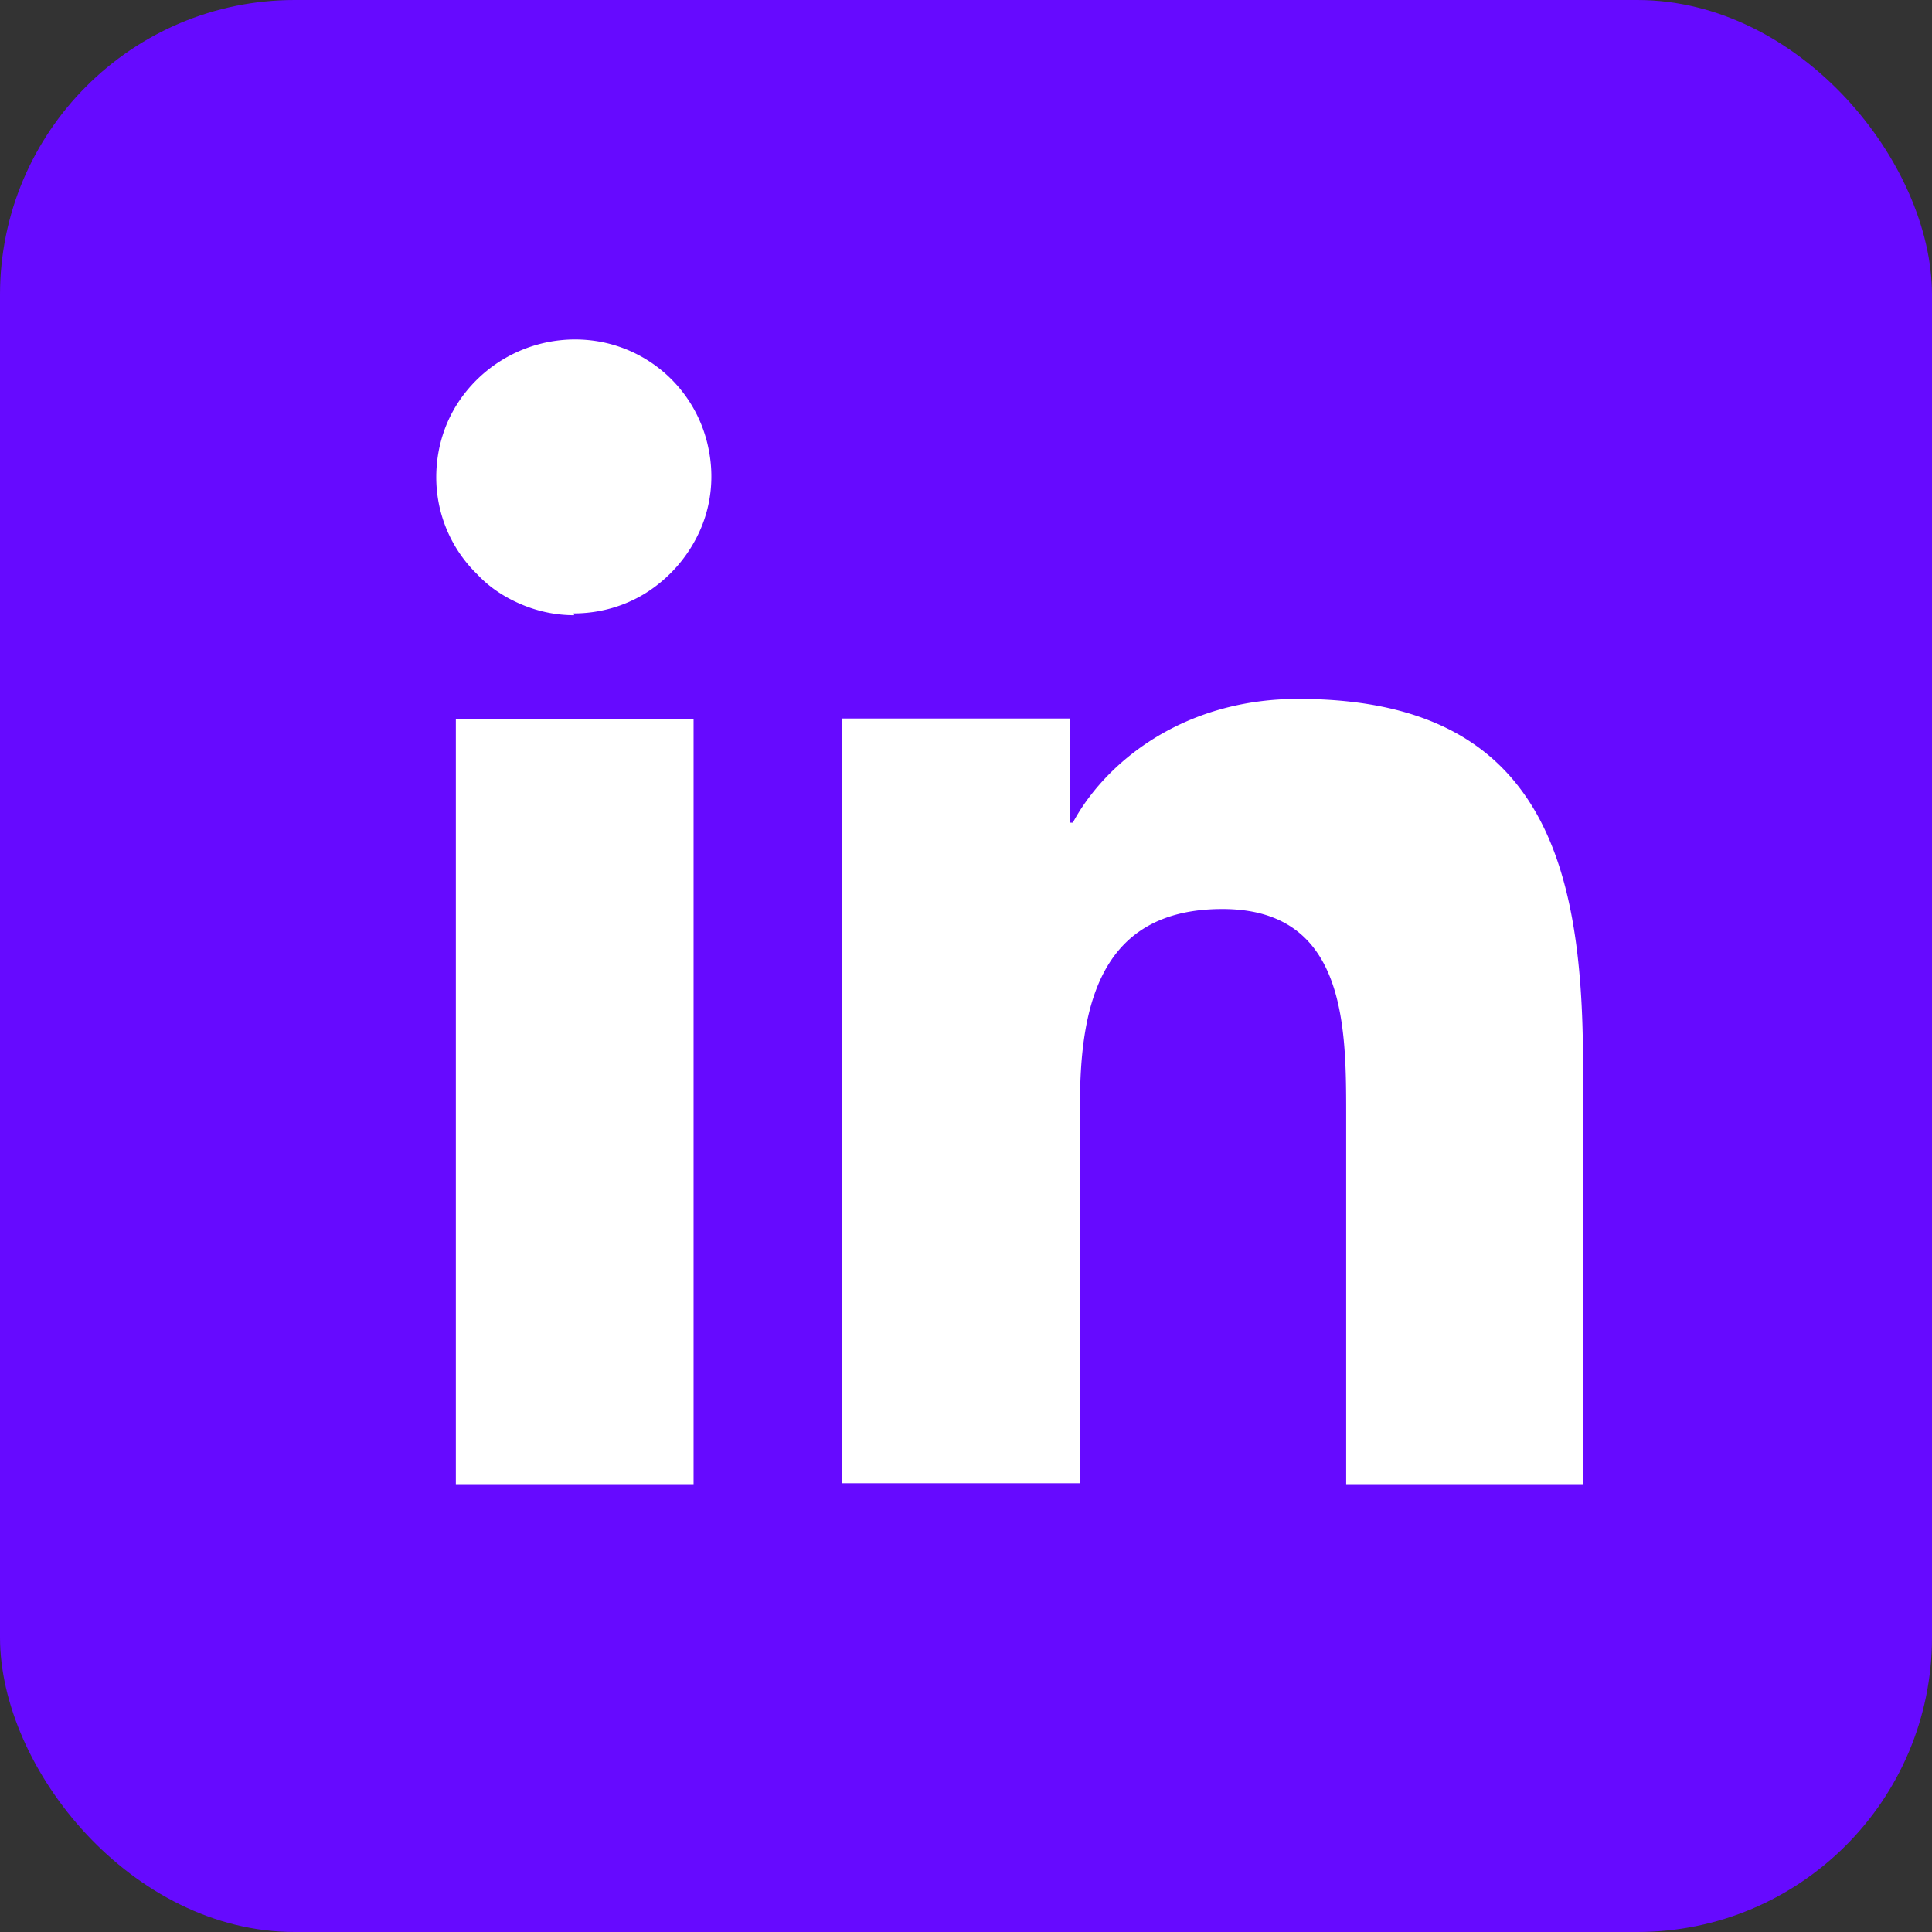
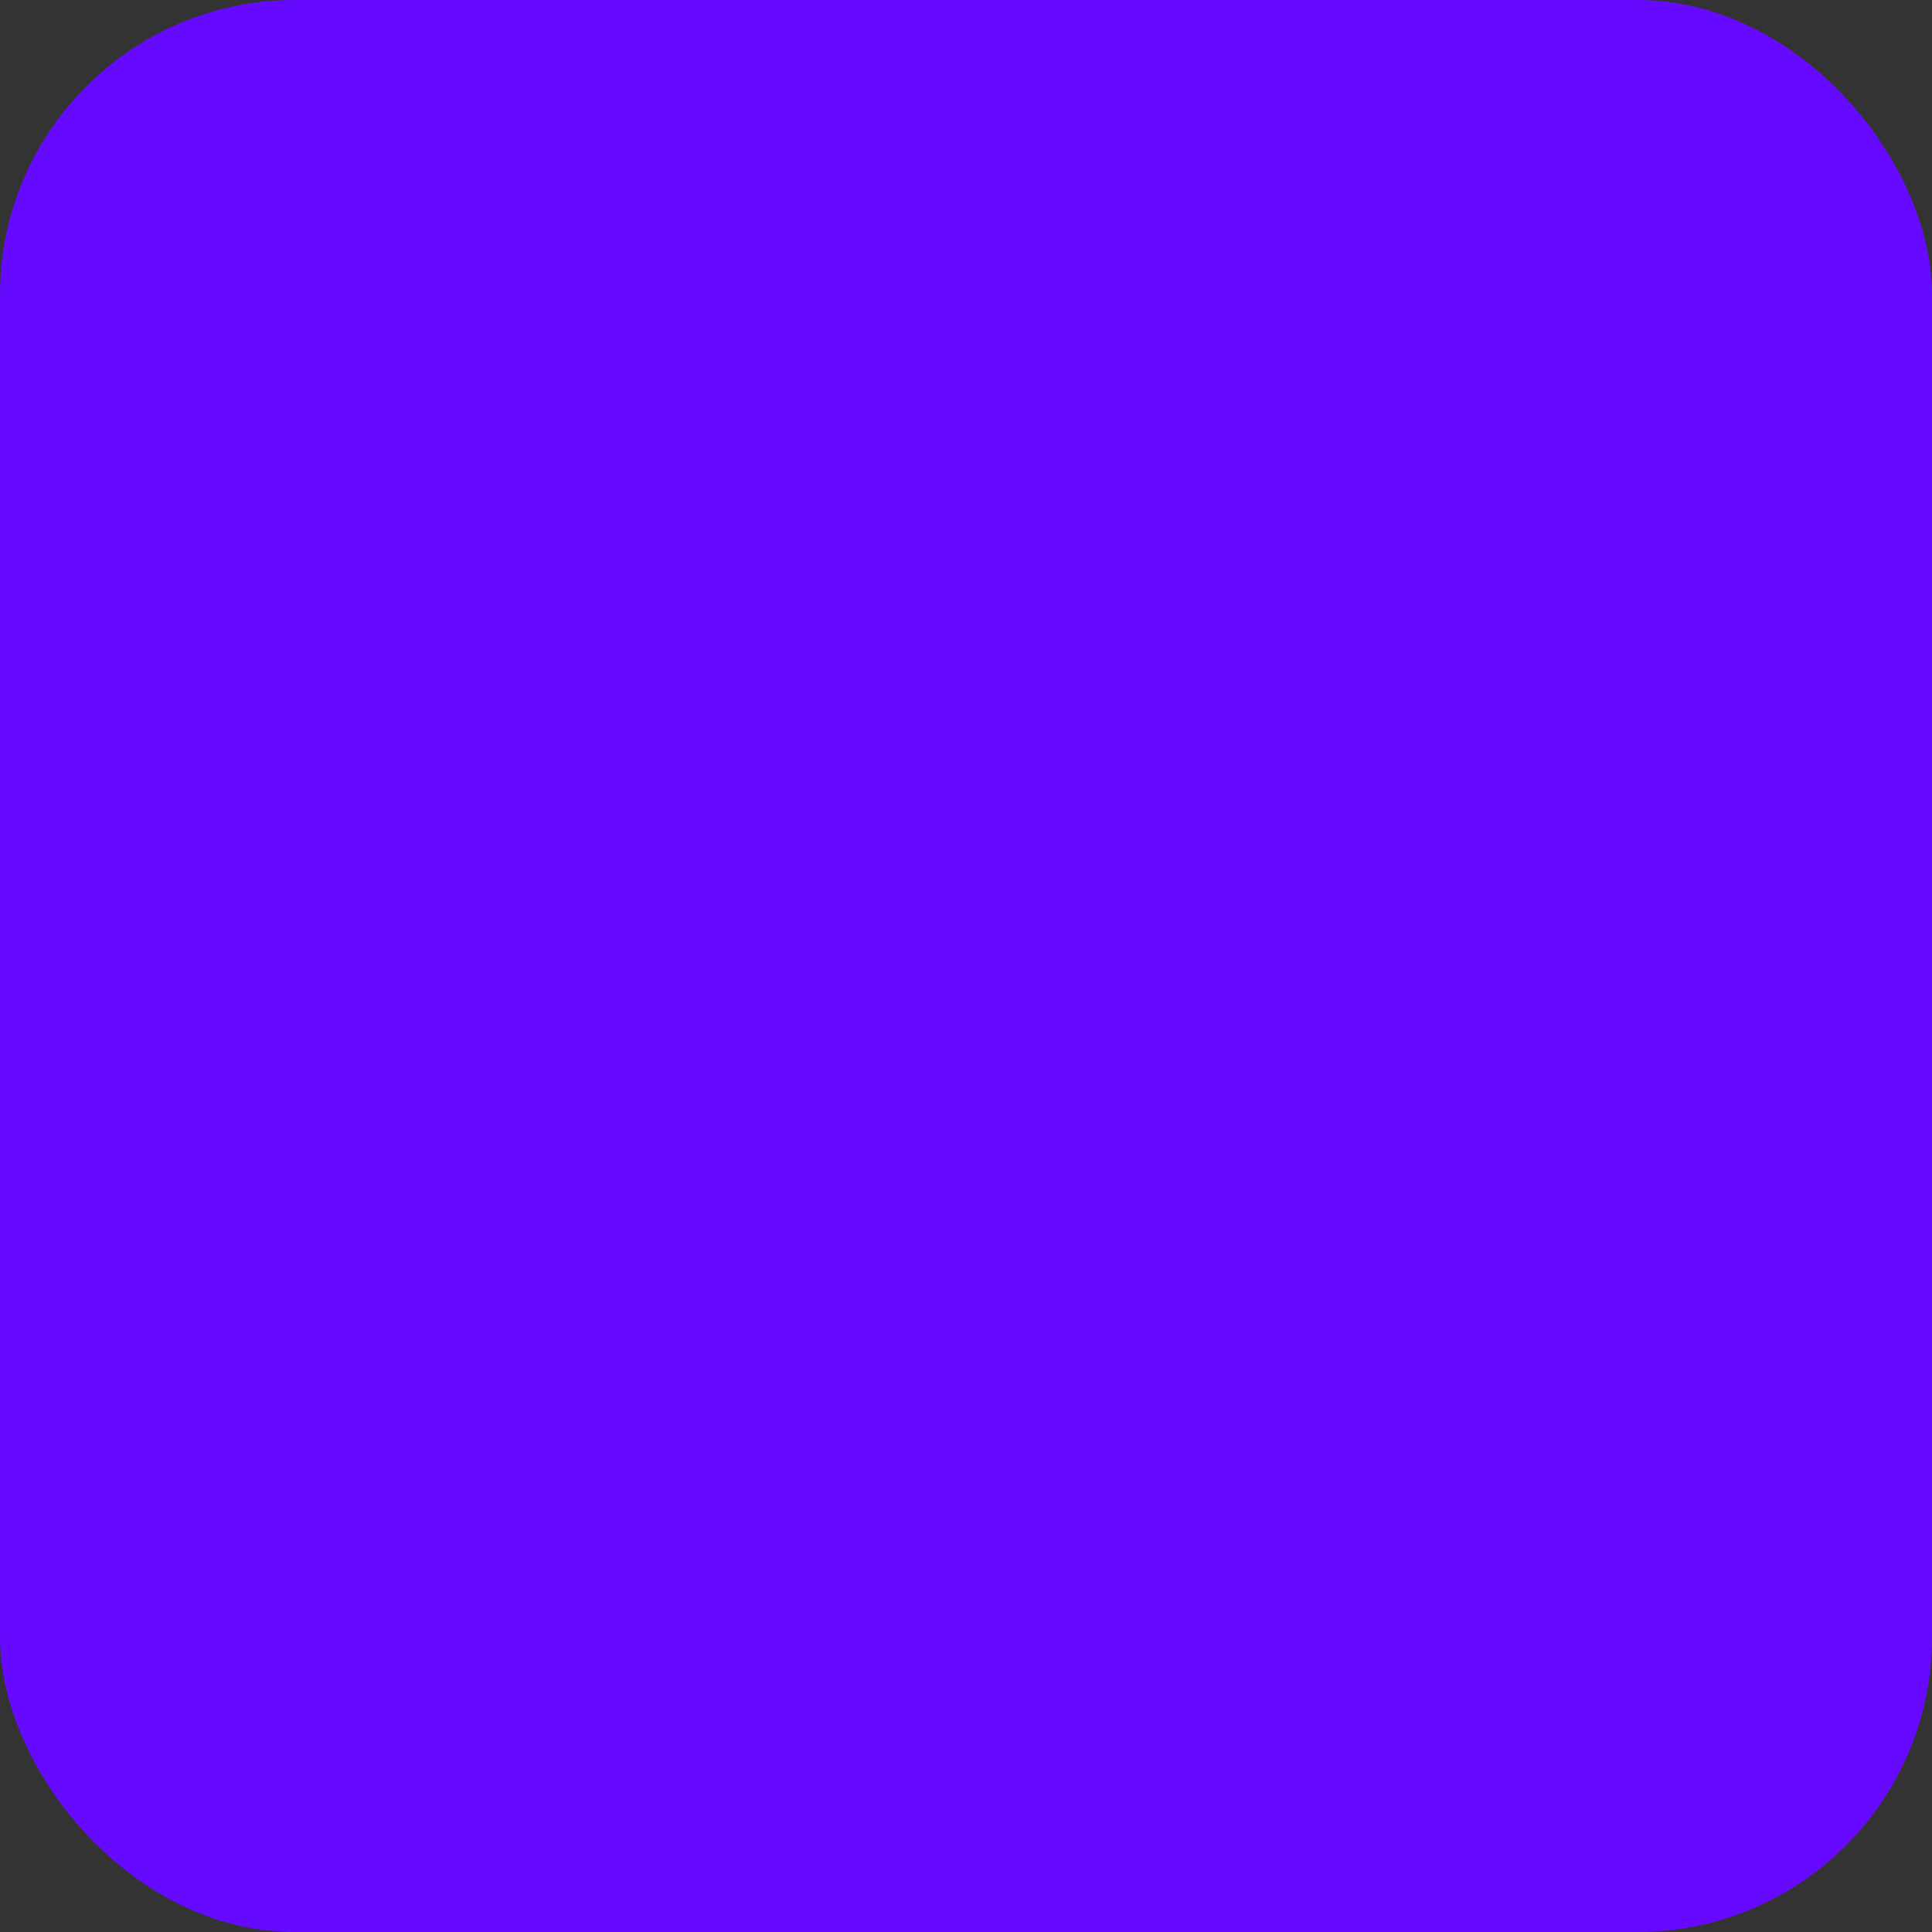
<svg xmlns="http://www.w3.org/2000/svg" data-name="Layer 2" width="21.7" height="21.7">
  <rect width="100%" height="100%" fill="#333333" stroke="none" />
  <g data-name="Layer 2">
    <rect width="21.7" height="21.7" rx="3.31" ry="3.31" style="stroke-width:0;fill:#660aff" />
-     <path d="M17.78 16.67h-2.66v-4.18c0-1-.02-2.28-1.39-2.28s-1.6 1.08-1.6 2.2v4.25H9.46V8.07h2.56v1.17h.03c.36-.67 1.23-1.39 2.53-1.39 2.7 0 3.2 1.78 3.2 4.09v4.72ZM6.45 6.91c-.2 0-.4-.04-.59-.12-.19-.08-.36-.19-.5-.34a1.518 1.518 0 0 1-.46-1.09c0-.31.09-.61.26-.86a1.571 1.571 0 0 1 1.59-.66 1.526 1.526 0 0 1 1.21 1.21c.06.3.03.61-.09.89a1.6 1.6 0 0 1-.57.69c-.25.17-.55.26-.86.26Zm1.34 9.76H5.12V8.08h2.67v8.59Z" style="fill:#fff;stroke-width:0" />
  </g>
</svg>